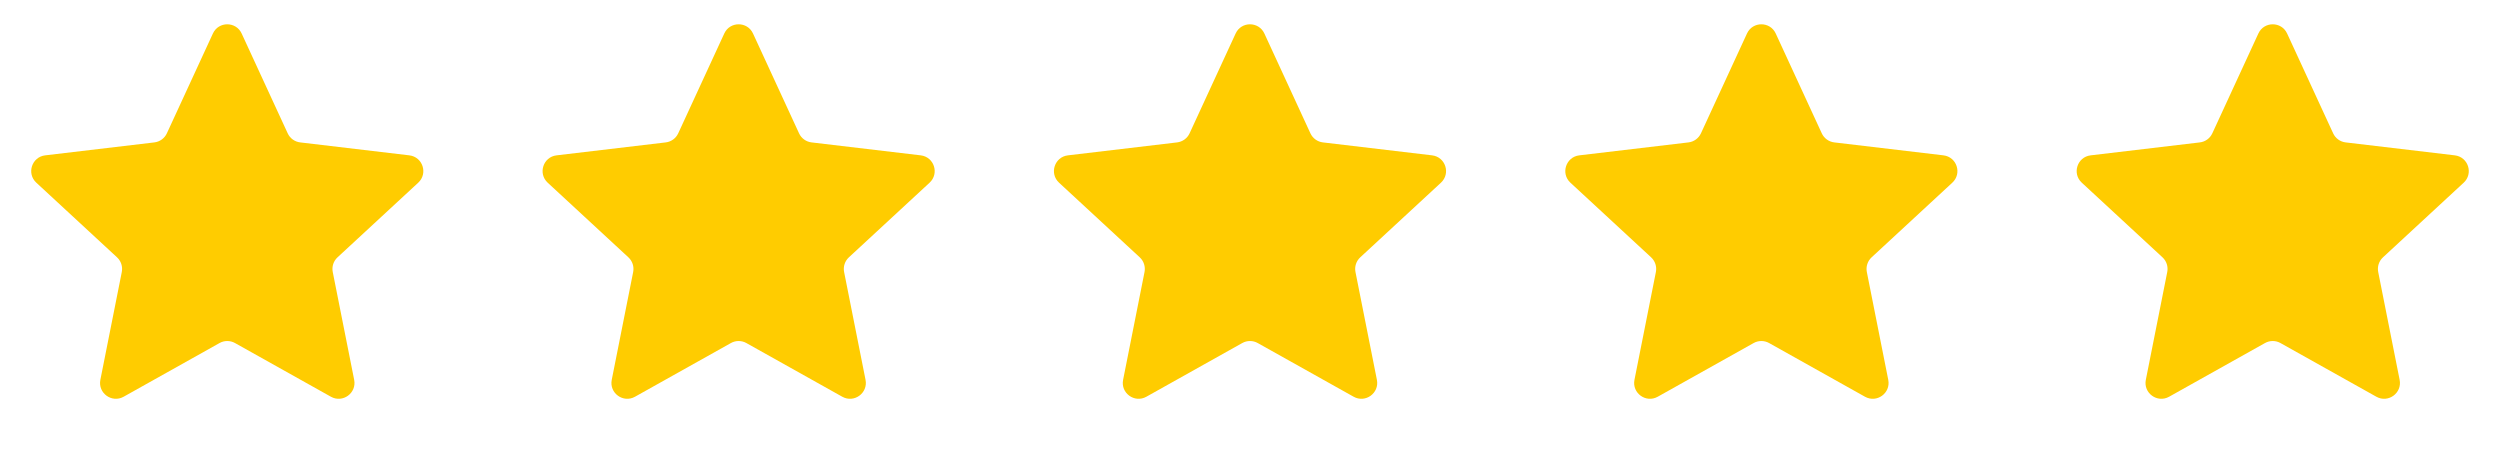
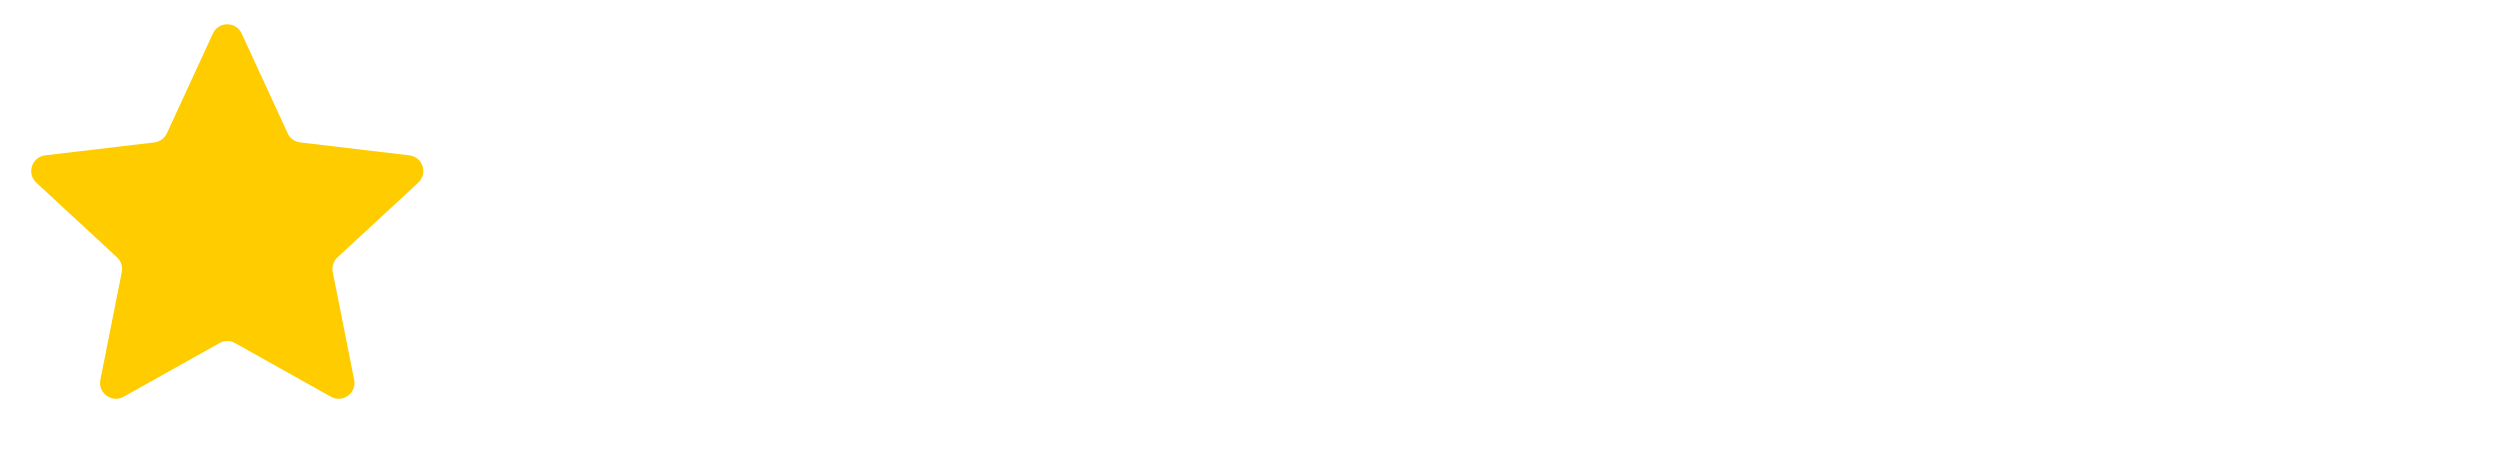
<svg xmlns="http://www.w3.org/2000/svg" width="158" height="29" viewBox="0 0 158 29" fill="none">
  <path d="M13.456 2.117C13.813 1.342 14.914 1.342 15.272 2.117L18.182 8.426C18.327 8.742 18.627 8.959 18.972 9L25.871 9.818C26.719 9.919 27.059 10.966 26.433 11.545L21.332 16.263C21.076 16.499 20.962 16.851 21.03 17.192L22.384 24.006C22.55 24.843 21.659 25.49 20.915 25.074L14.852 21.68C14.549 21.51 14.179 21.51 13.875 21.68L7.813 25.074C7.068 25.49 6.177 24.843 6.343 24.006L7.697 17.192C7.765 16.851 7.651 16.499 7.396 16.263L2.295 11.545C1.668 10.966 2.009 9.919 2.856 9.818L9.755 9C10.101 8.959 10.4 8.742 10.546 8.426L13.456 2.117Z" fill="#FFCC00" />
-   <path d="M45.774 2.117C46.131 1.342 47.233 1.342 47.59 2.117L50.5 8.426C50.646 8.742 50.945 8.959 51.29 9L58.19 9.818C59.037 9.919 59.377 10.966 58.751 11.545L53.65 16.263C53.395 16.499 53.28 16.851 53.348 17.192L54.702 24.006C54.868 24.843 53.978 25.49 53.233 25.074L47.17 21.68C46.867 21.51 46.497 21.51 46.194 21.68L40.131 25.074C39.386 25.49 38.495 24.843 38.662 24.006L40.016 17.192C40.084 16.851 39.969 16.499 39.714 16.263L34.613 11.545C33.987 10.966 34.327 9.919 35.174 9.818L42.074 9C42.419 8.959 42.718 8.742 42.864 8.426L45.774 2.117Z" fill="#FFCC00" />
-   <path d="M78.092 2.117C78.449 1.342 79.55 1.342 79.908 2.117L82.818 8.426C82.964 8.742 83.263 8.959 83.608 9L90.508 9.818C91.355 9.919 91.695 10.966 91.069 11.545L85.968 16.263C85.713 16.499 85.598 16.851 85.666 17.192L87.02 24.006C87.186 24.843 86.295 25.49 85.551 25.074L79.488 21.68C79.185 21.51 78.815 21.51 78.511 21.68L72.449 25.074C71.704 25.49 70.813 24.843 70.98 24.006L72.334 17.192C72.401 16.851 72.287 16.499 72.032 16.263L66.931 11.545C66.304 10.966 66.645 9.919 67.492 9.818L74.391 9C74.737 8.959 75.036 8.742 75.182 8.426L78.092 2.117Z" fill="#FFCC00" />
-   <path d="M110.41 2.117C110.768 1.342 111.869 1.342 112.226 2.117L115.136 8.426C115.282 8.742 115.581 8.959 115.927 9L122.826 9.818C123.673 9.919 124.014 10.966 123.387 11.545L118.286 16.263C118.031 16.499 117.917 16.851 117.984 17.192L119.338 24.006C119.505 24.843 118.614 25.49 117.869 25.074L111.807 21.68C111.503 21.51 111.133 21.51 110.83 21.68L104.767 25.074C104.023 25.49 103.132 24.843 103.298 24.006L104.652 17.192C104.72 16.851 104.605 16.499 104.35 16.263L99.249 11.545C98.623 10.966 98.963 9.919 99.811 9.818L106.71 9C107.055 8.959 107.354 8.742 107.5 8.426L110.41 2.117Z" fill="#FFCC00" />
-   <path d="M142.729 2.117C143.086 1.342 144.187 1.342 144.545 2.117L147.455 8.426C147.6 8.742 147.9 8.959 148.245 9L155.144 9.818C155.992 9.919 156.332 10.966 155.706 11.545L150.605 16.263C150.349 16.499 150.235 16.851 150.303 17.192L151.657 24.006C151.823 24.843 150.932 25.49 150.188 25.074L144.125 21.68C143.822 21.51 143.452 21.51 143.148 21.68L137.086 25.074C136.341 25.49 135.45 24.843 135.616 24.006L136.97 17.192C137.038 16.851 136.924 16.499 136.669 16.263L131.568 11.545C130.941 10.966 131.281 9.919 132.129 9.818L139.028 9C139.374 8.959 139.673 8.742 139.819 8.426L142.729 2.117Z" fill="#FFCC00" />
</svg>